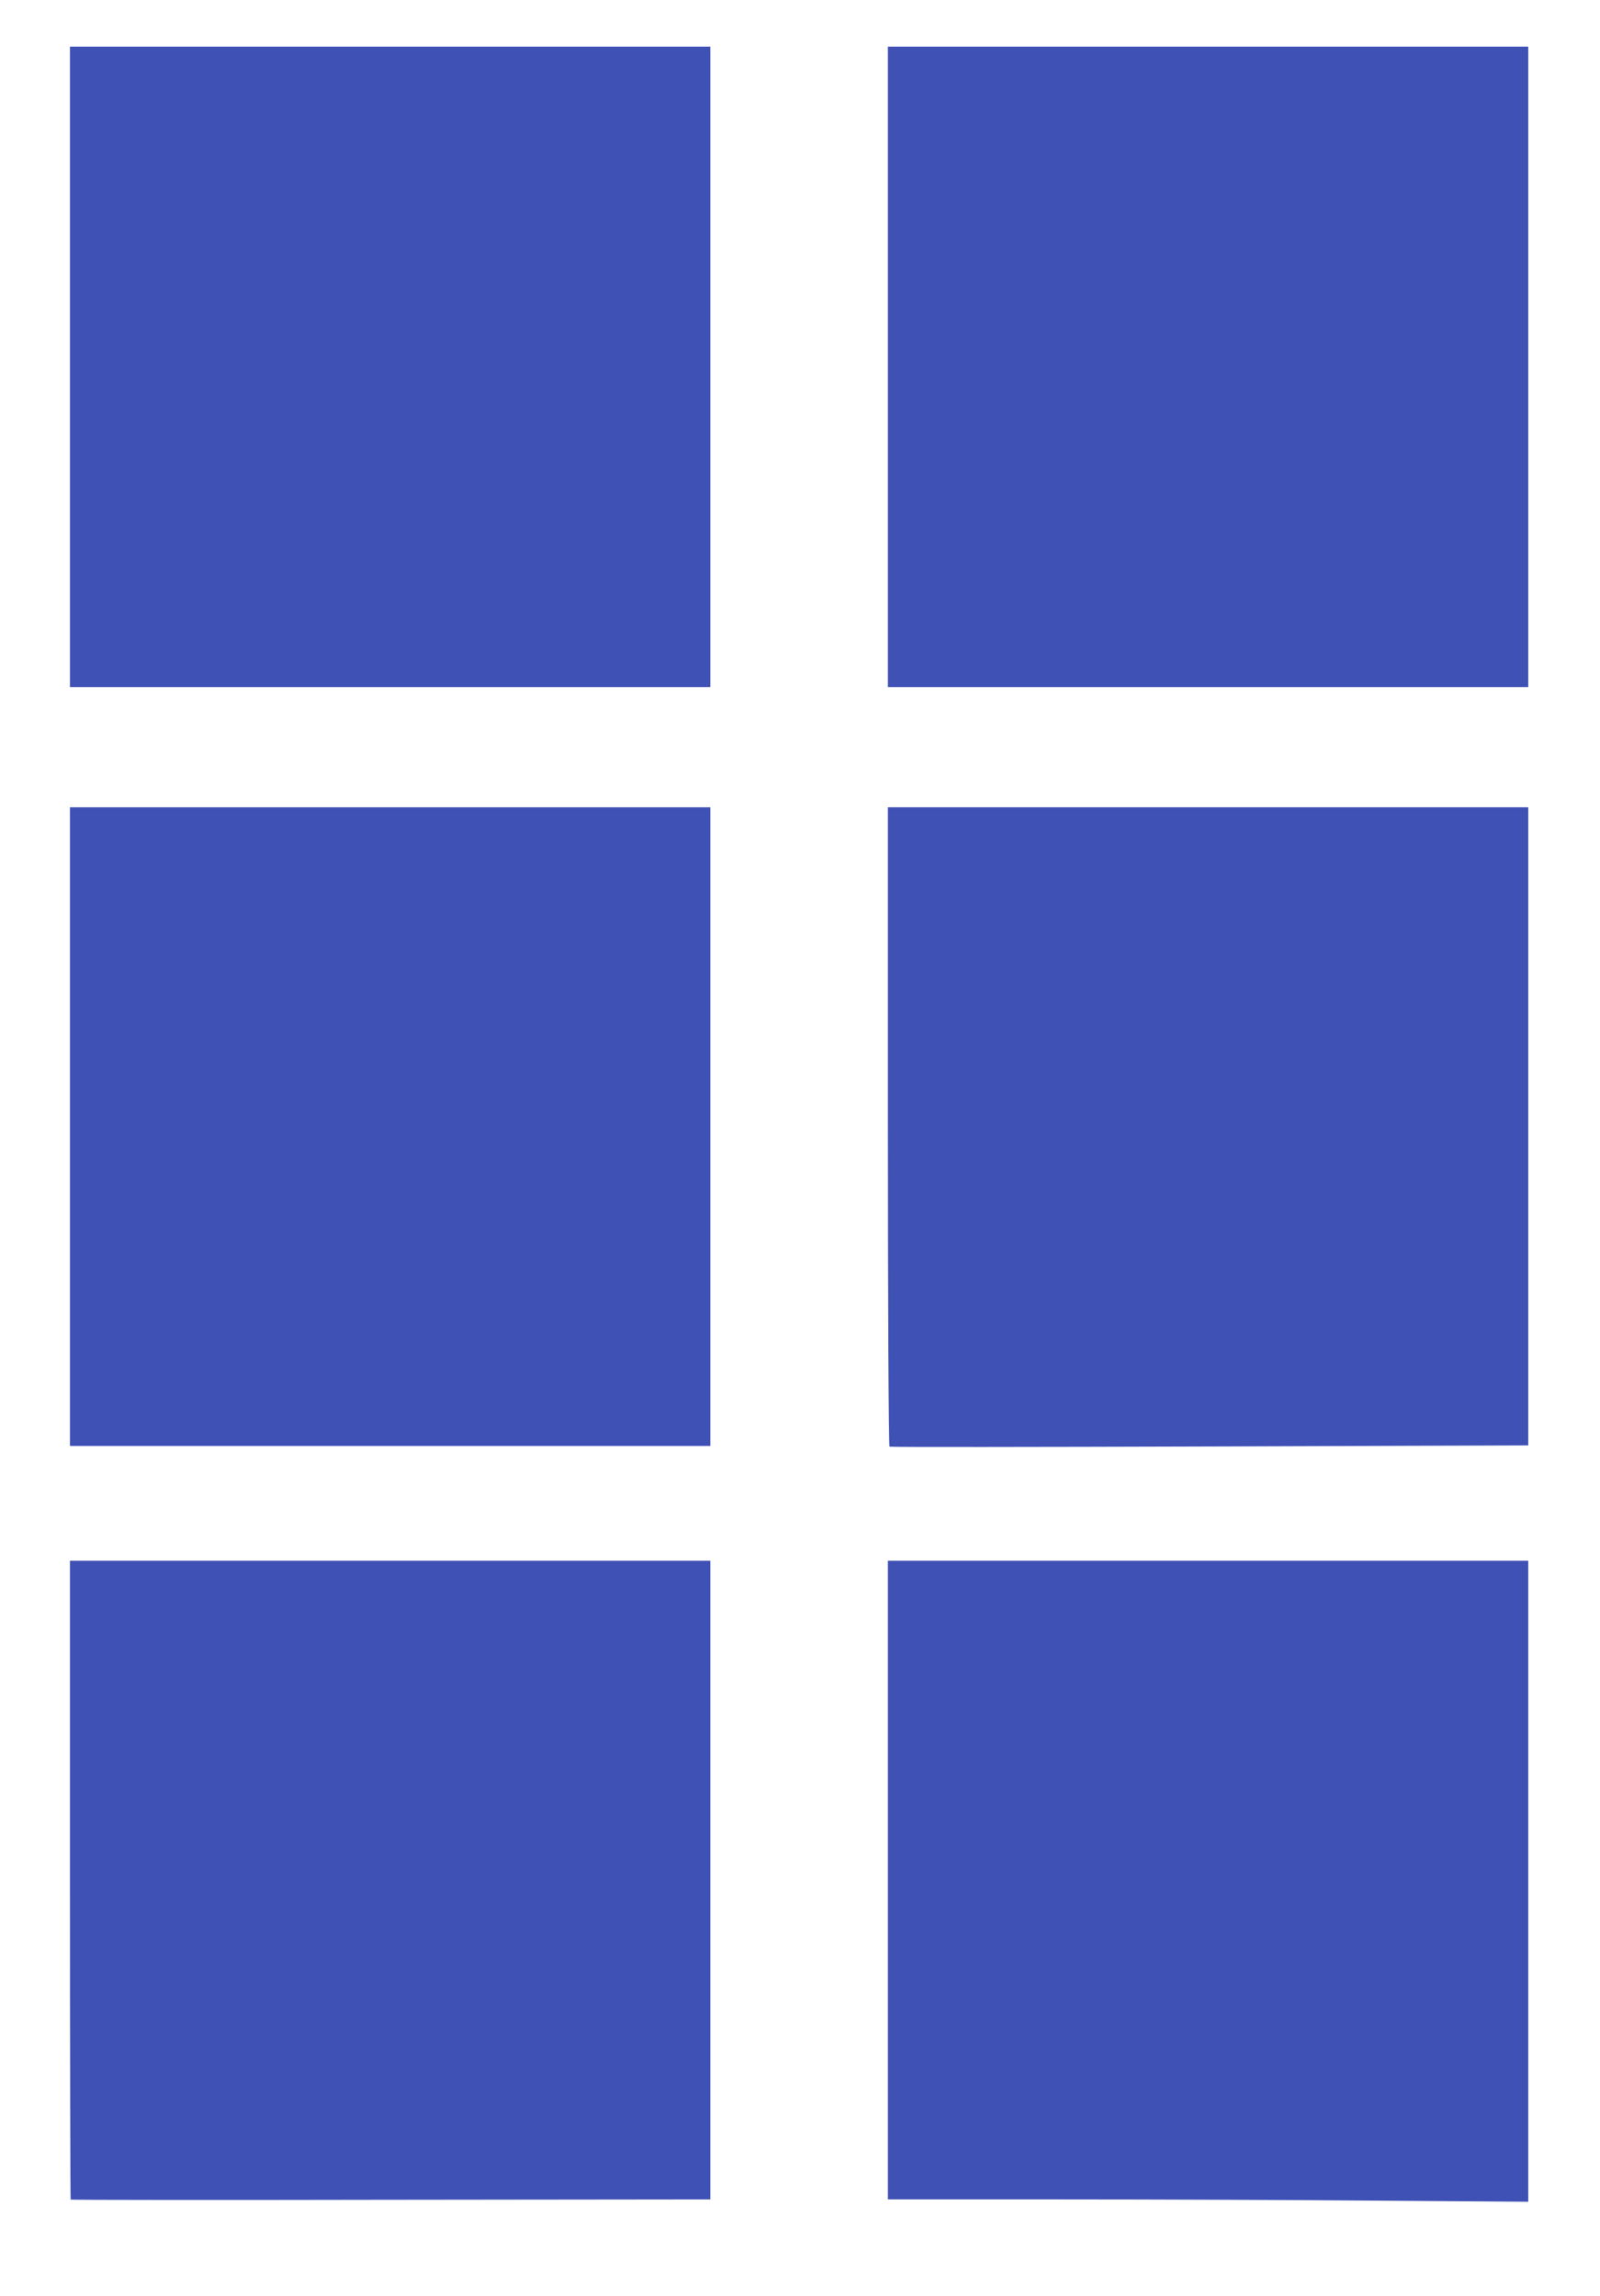
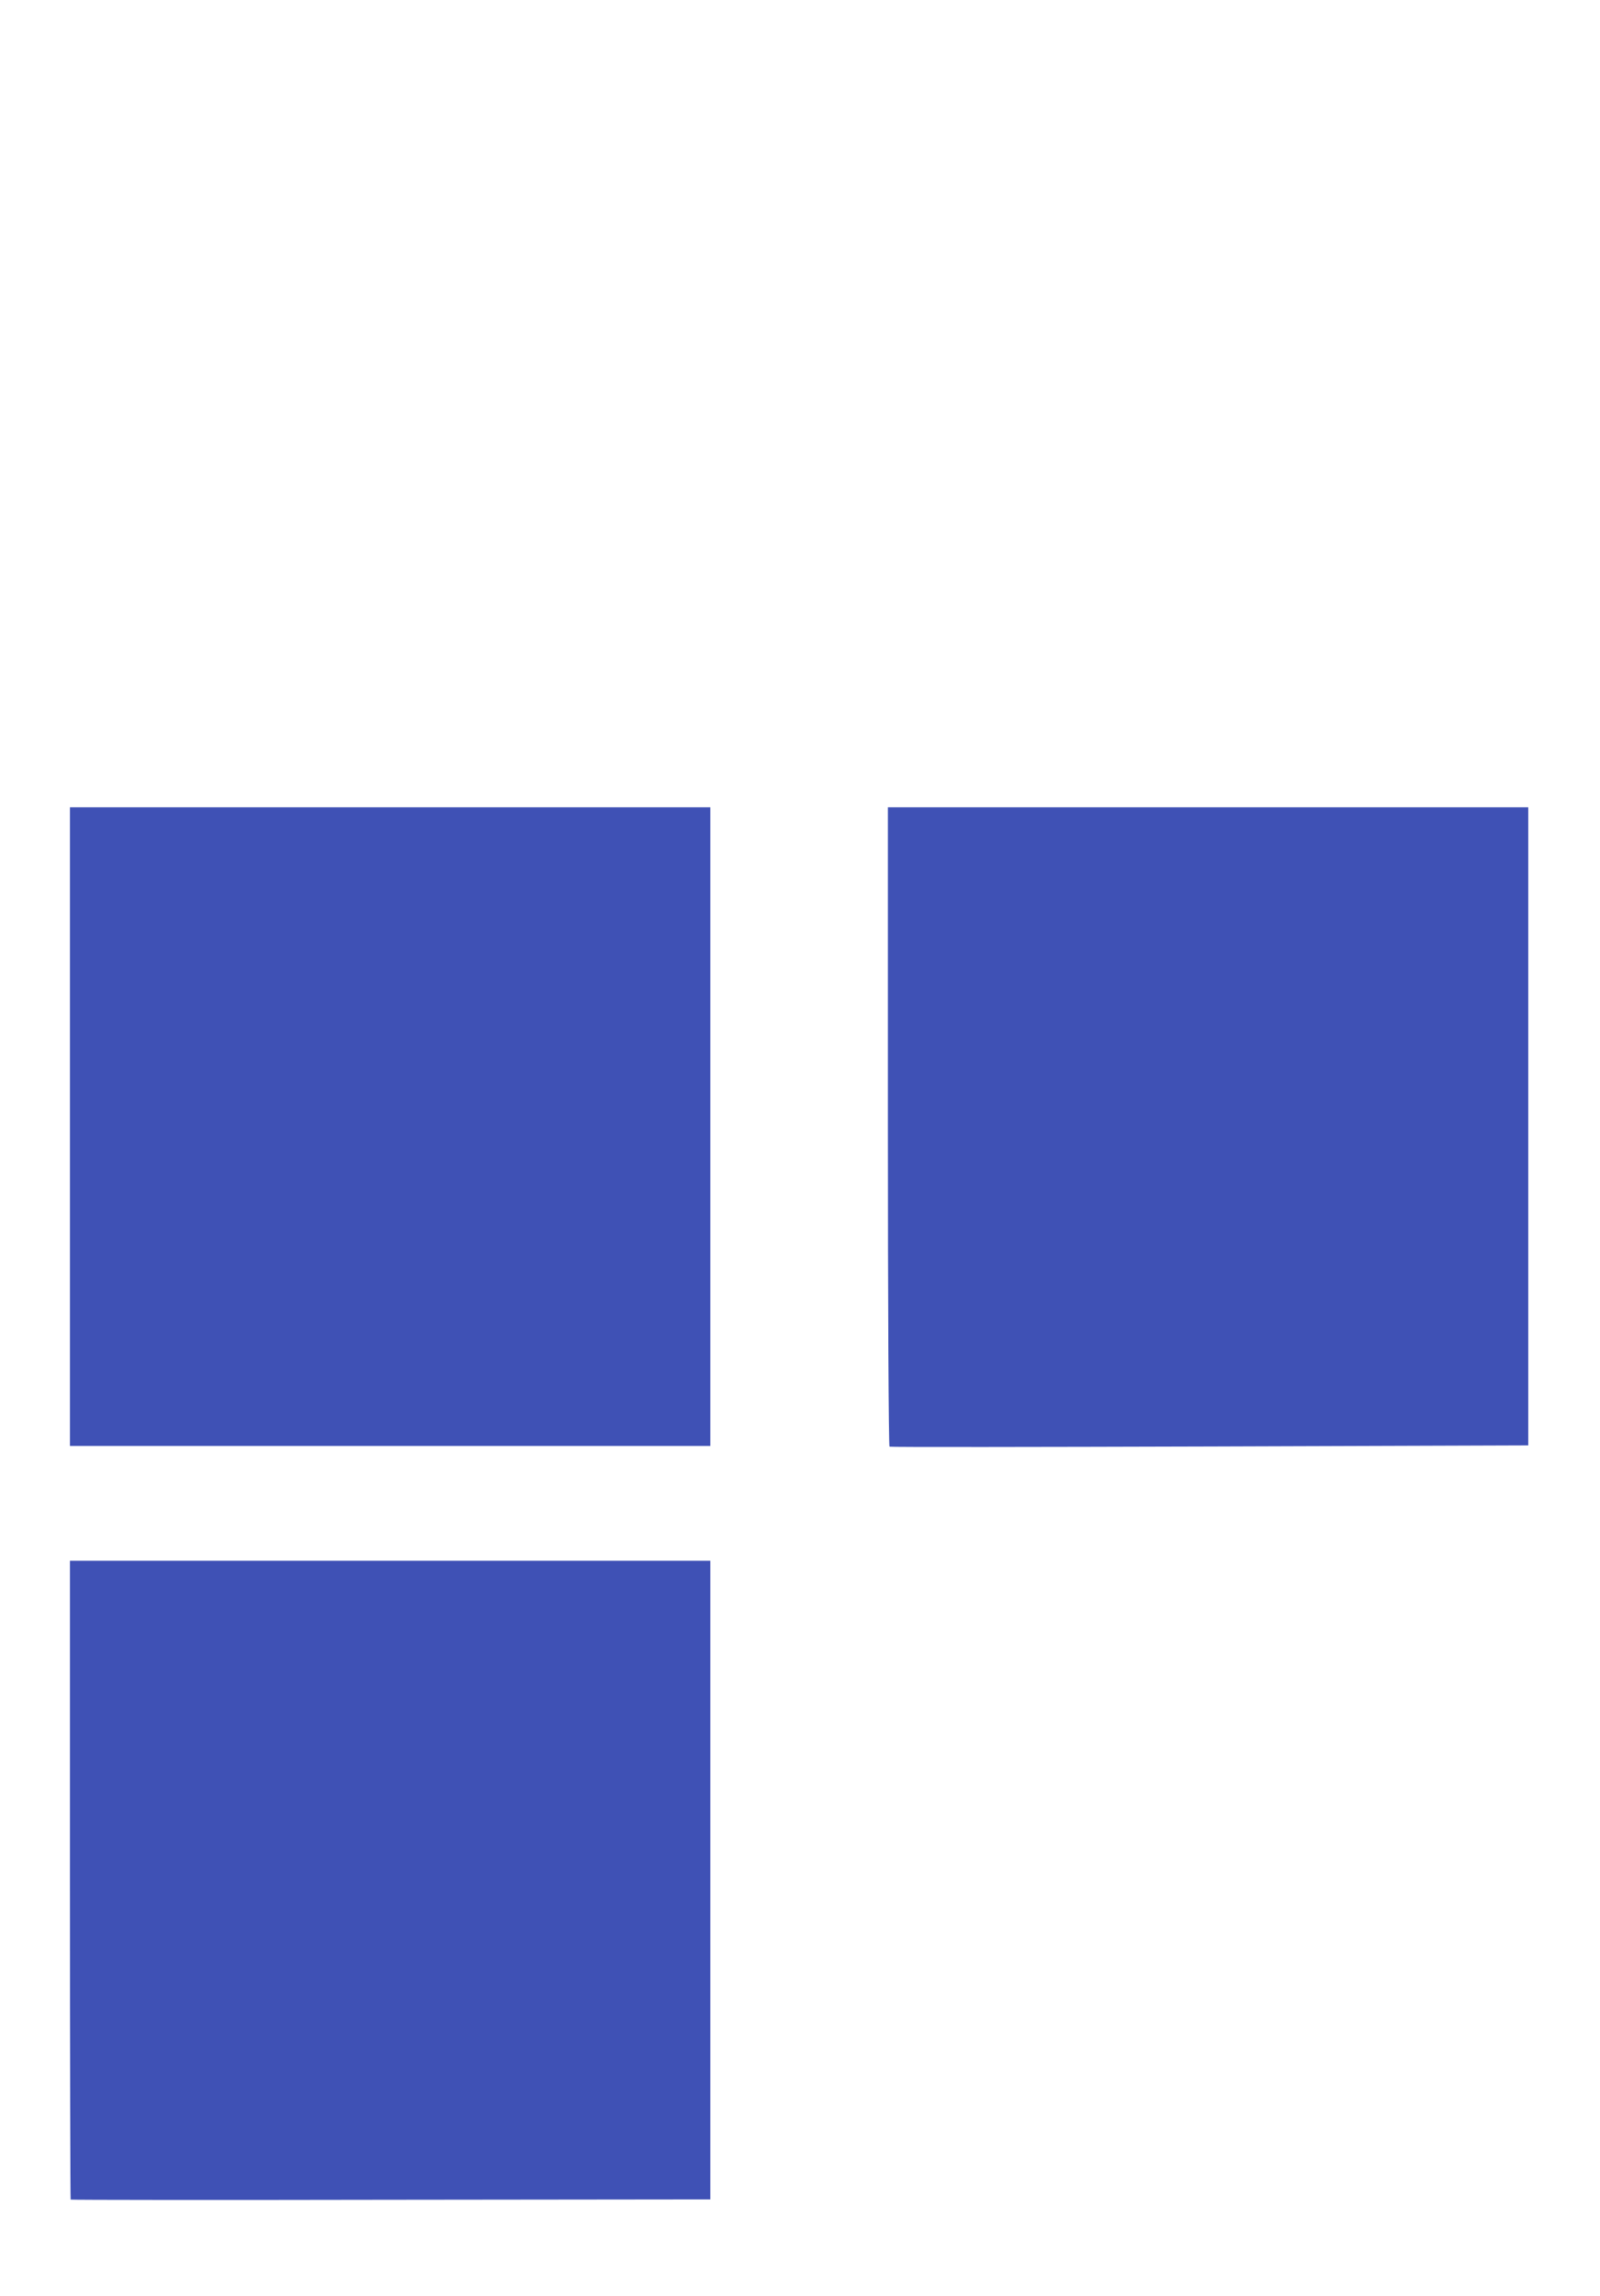
<svg xmlns="http://www.w3.org/2000/svg" version="1.0" width="892pt" height="1280pt" viewBox="0 0 892 1280" preserveAspectRatio="xMidYMid meet">
  <g transform="translate(0,1280) scale(0.1,-0.1)" fill="#3f51b5" stroke="none">
-     <path d="M390 10755 l0 -1785 1785 0 1785 0 0 1785 0 1785 -1785 0 -1785 0 0 -1785z" />
-     <path d="M4950 10755 l0 -1785 1785 0 1785 0 0 1785 0 1785 -1785 0 -1785 0 0 -1785z" />
    <path d="M390 6520 l0 -1780 1785 0 1785 0 0 1780 0 1780 -1785 0 -1785 0 0 -1780z" />
    <path d="M4950 6521 c0 -979 4 -1782 9 -1785 4 -3 807 -2 1785 1 l1776 6 0 1779 0 1778 -1785 0 -1785 0 0 -1779z" />
    <path d="M390 2322 c0 -978 2 -1781 4 -1783 2 -2 806 -3 1785 -1 l1781 2 0 1780 0 1780 -1785 0 -1785 0 0 -1778z" />
-     <path d="M4950 2320 l0 -1780 958 0 c527 0 1331 -3 1785 -7 l827 -6 0 1786 0 1787 -1785 0 -1785 0 0 -1780z" />
  </g>
</svg>